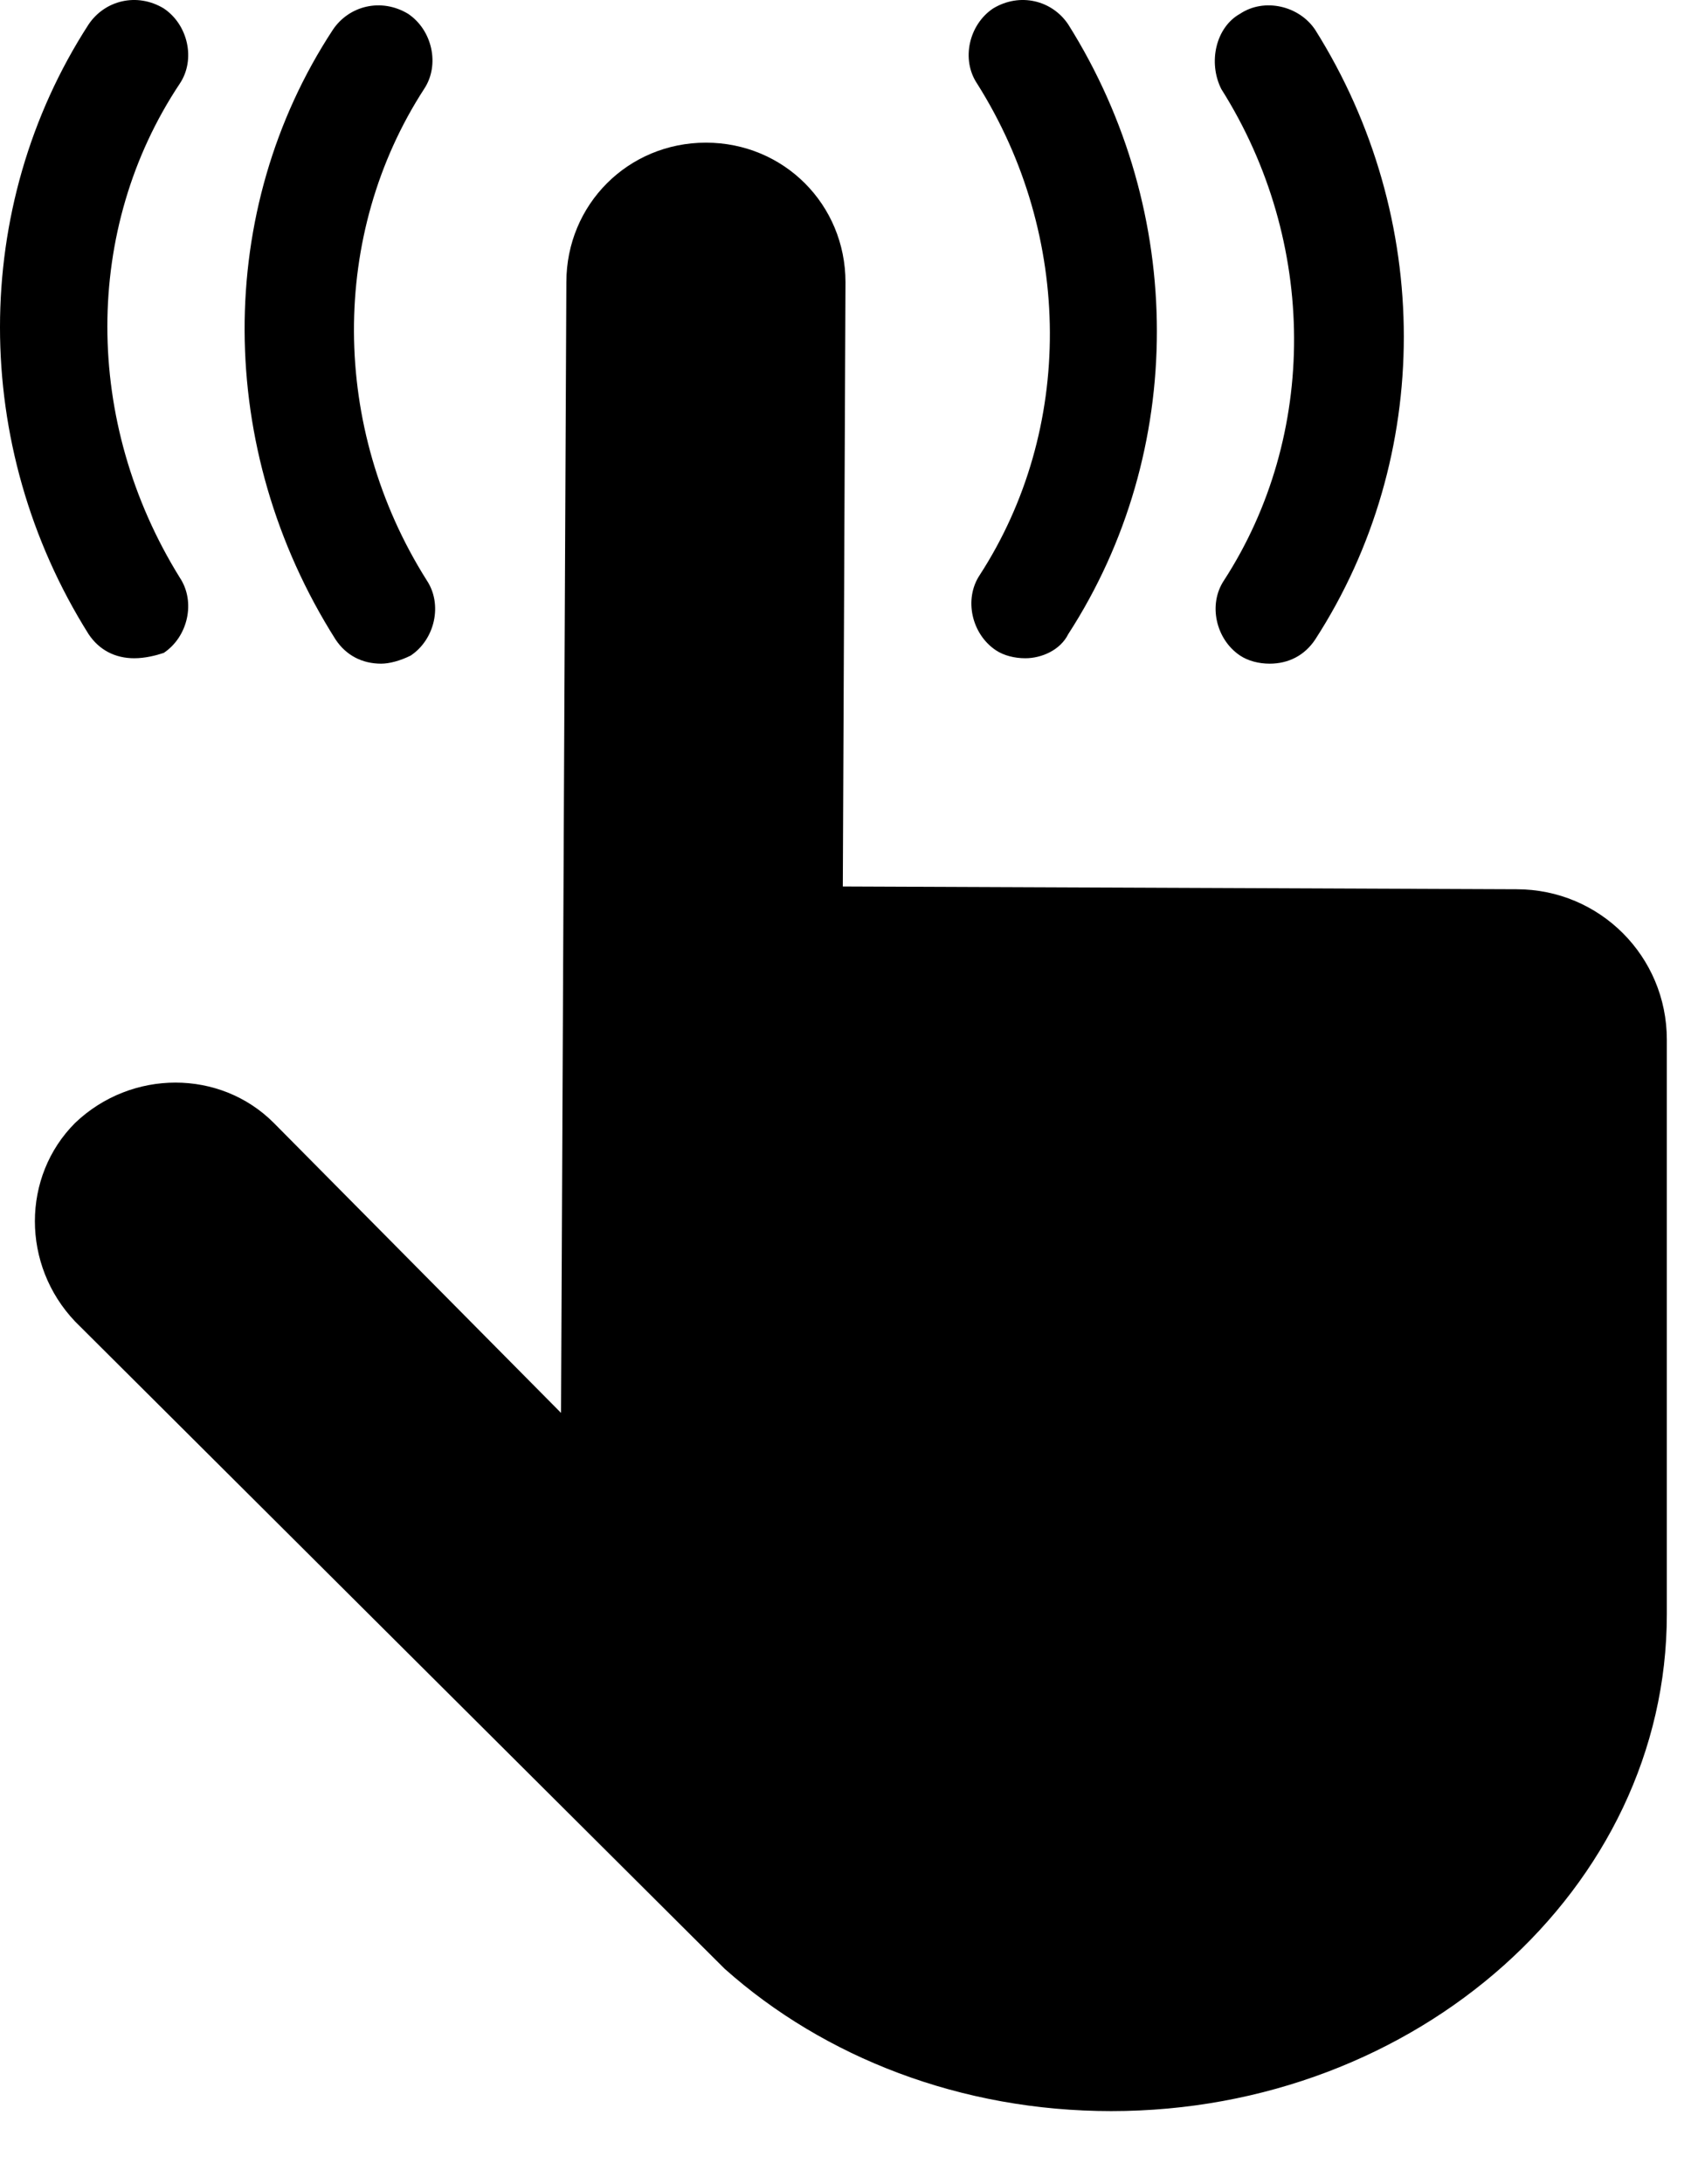
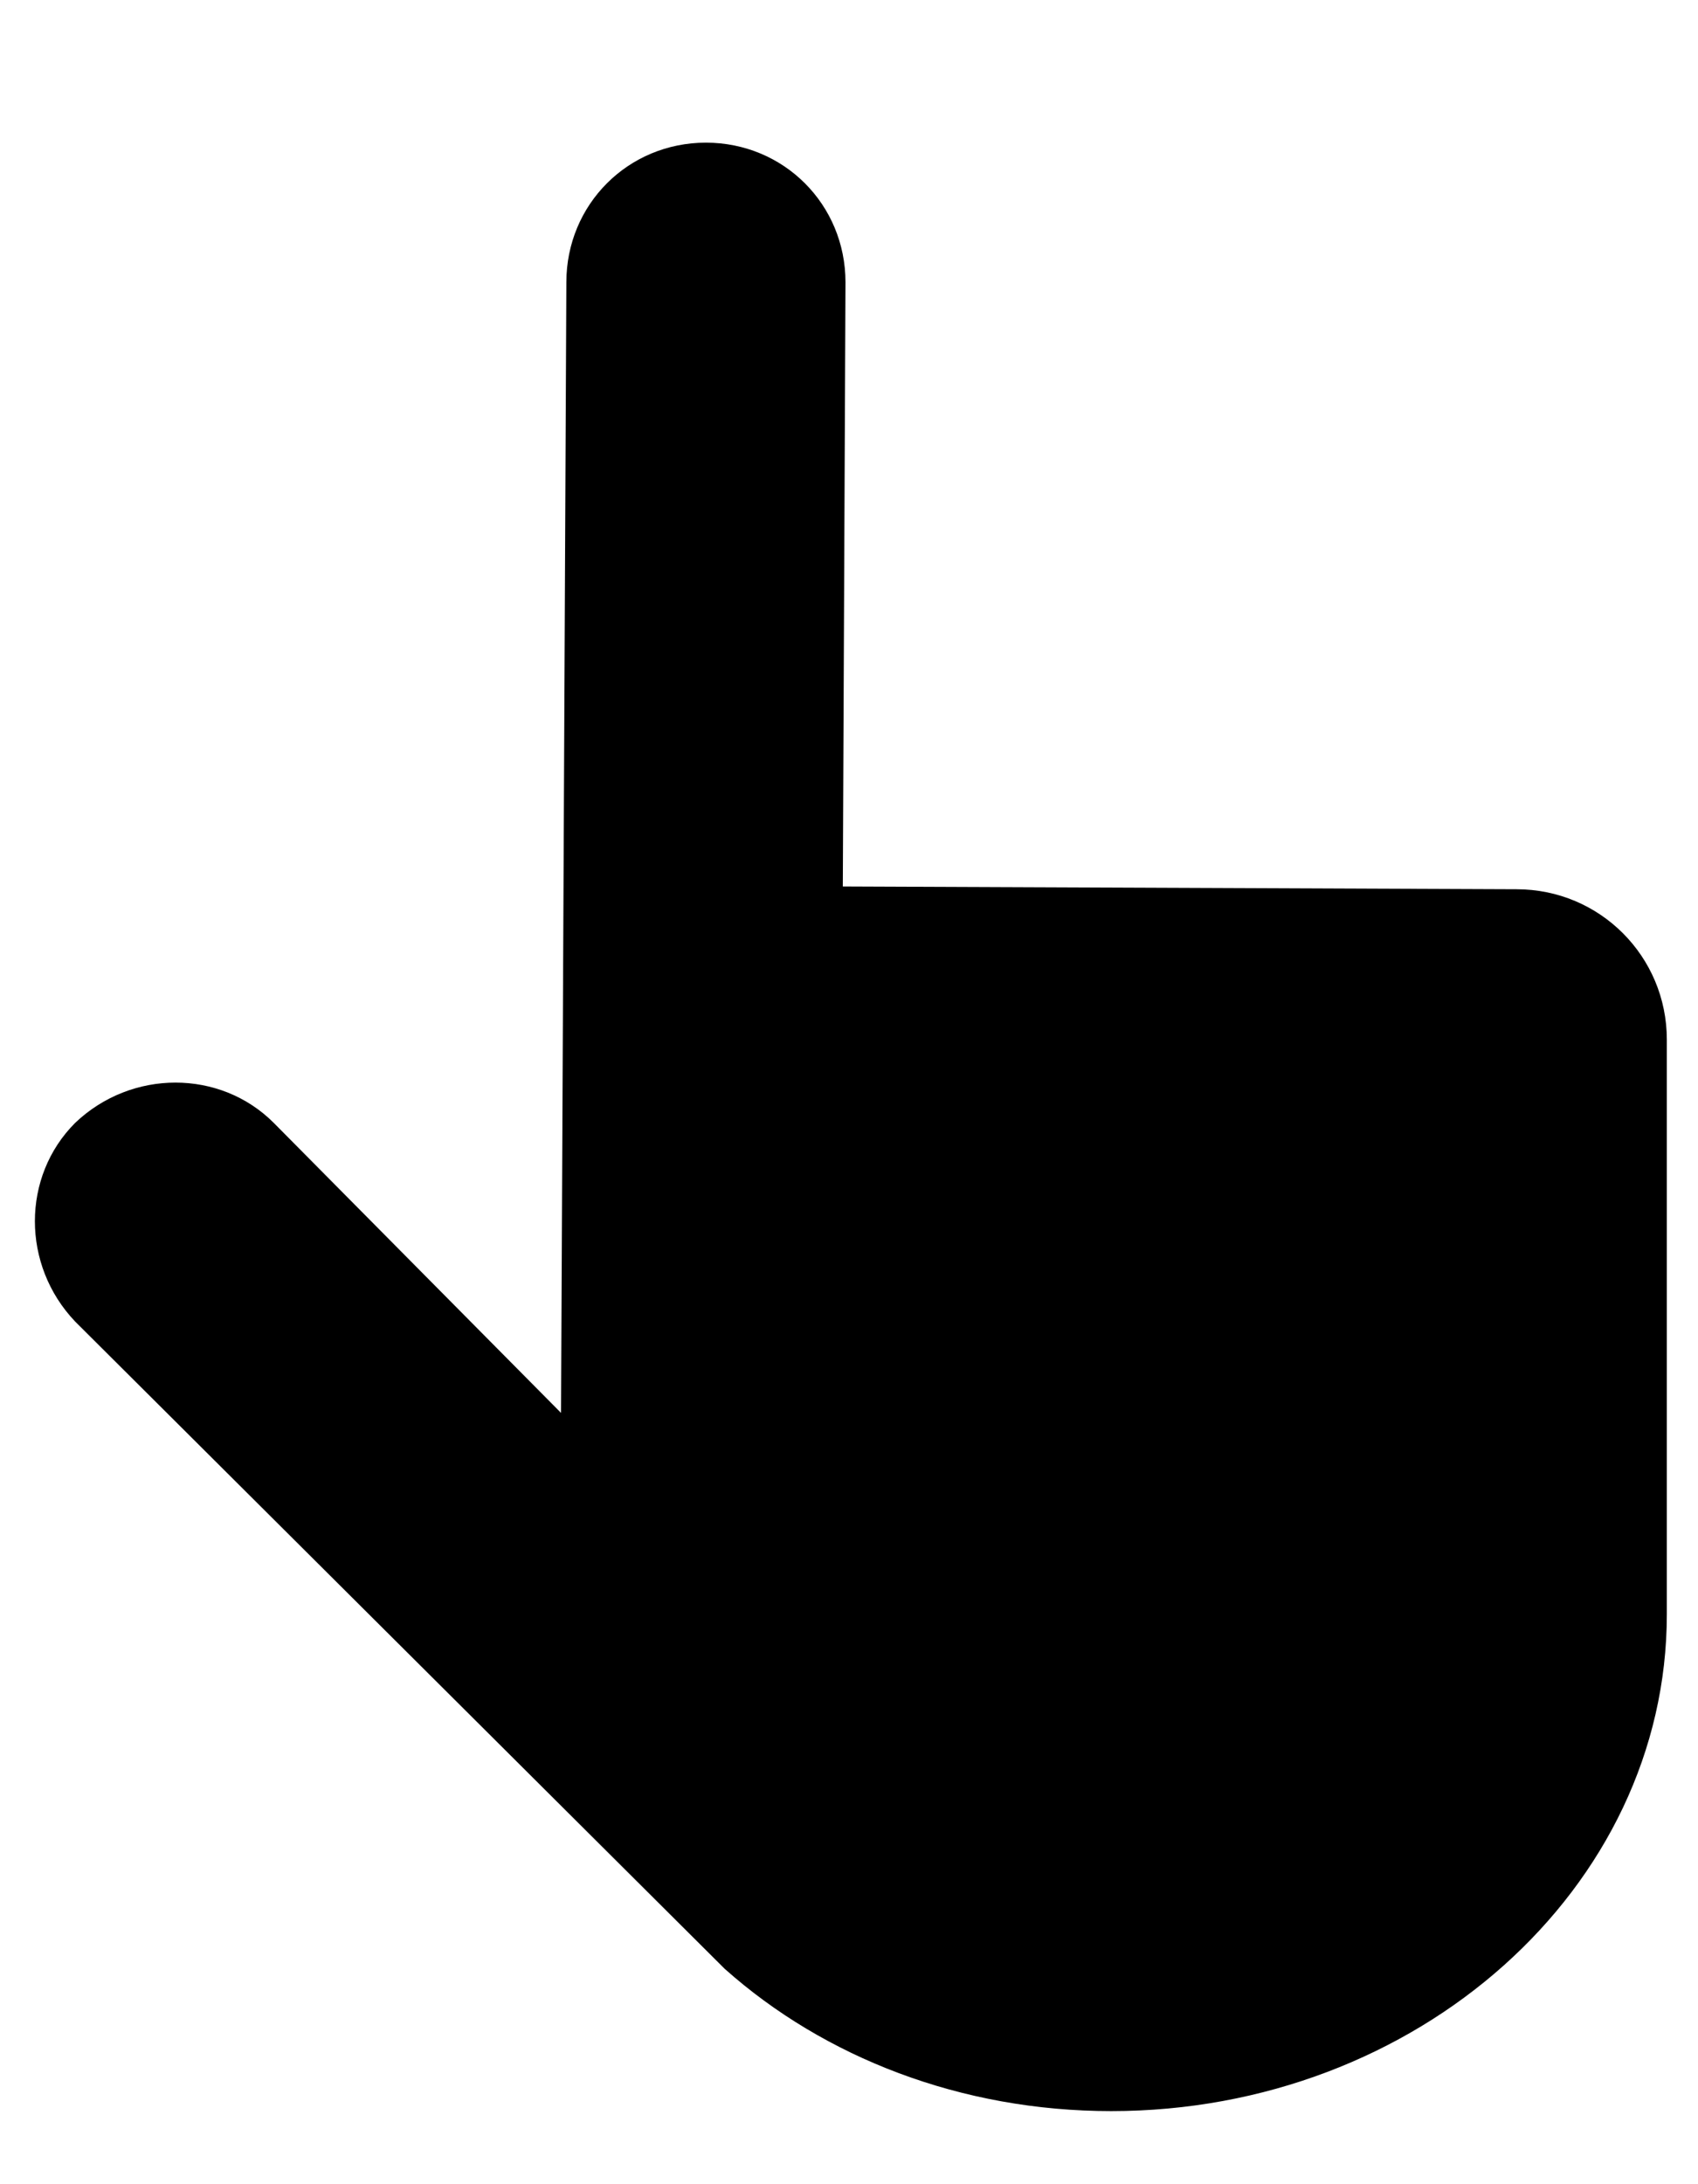
<svg xmlns="http://www.w3.org/2000/svg" width="42" height="54" viewBox="0 0 42 54" version="1.1">
  <g id="Canvas" fill="none">
    <g id="Group">
-       <path id="Vector" d="M 4.714 8.204C 4.482 8.204 4.282 8.104 4.15 7.905C 2.656 5.548 2.656 2.593 4.116 0.369C 4.316 0.07 4.714 -0.029 5.046 0.17C 5.345 0.369 5.444 0.801 5.245 1.1C 4.083 2.892 4.083 5.282 5.278 7.174C 5.477 7.473 5.378 7.905 5.079 8.104C 4.946 8.17 4.813 8.204 4.714 8.204ZM 15.702 8.204C 15.569 8.204 15.436 8.17 15.337 8.104C 15.038 7.905 14.938 7.473 15.138 7.174C 16.299 5.382 16.299 2.992 15.104 1.1C 14.938 0.768 15.038 0.336 15.337 0.17C 15.636 -0.029 16.067 0.07 16.266 0.369C 17.727 2.693 17.727 5.647 16.266 7.905C 16.134 8.104 15.934 8.204 15.702 8.204ZM 1.66 8.137C 1.427 8.137 1.228 8.038 1.095 7.838C -0.365 5.515 -0.365 2.56 1.095 0.303C 1.295 0.004 1.693 -0.096 2.025 0.104C 2.324 0.303 2.423 0.734 2.224 1.033C 1.029 2.826 1.029 5.216 2.224 7.141C 2.423 7.44 2.324 7.872 2.025 8.071C 1.925 8.104 1.793 8.137 1.66 8.137ZM 12.681 8.137C 12.548 8.137 12.415 8.104 12.316 8.038C 12.017 7.838 11.918 7.407 12.117 7.108C 13.279 5.315 13.279 2.925 12.084 1.033C 11.884 0.734 11.984 0.303 12.283 0.104C 12.615 -0.096 13.013 0.004 13.212 0.303C 14.673 2.627 14.673 5.581 13.212 7.838C 13.113 8.038 12.88 8.137 12.681 8.137Z" transform="scale(2)" fill="black" />
      <path id="Vector_2" d="M 8.531 22.574C 9.76 23.669 11.453 24.333 13.312 24.333C 17.096 24.333 20.183 21.578 20.183 18.192L 20.183 11.088C 20.183 10.059 19.354 9.229 18.325 9.229L 9.992 9.195L 10.025 1.726C 10.025 0.764 9.262 6.33173e-08 8.299 6.33173e-08C 7.336 6.33173e-08 6.573 0.764 6.573 1.726L 6.507 15.702L 2.954 12.117C 2.291 11.453 1.195 11.453 0.498 12.117C -0.166 12.781 -0.166 13.876 0.498 14.573L 8.531 22.574Z" transform="translate(0.863 3.527) scale(2)" fill="black" />
    </g>
  </g>
</svg>